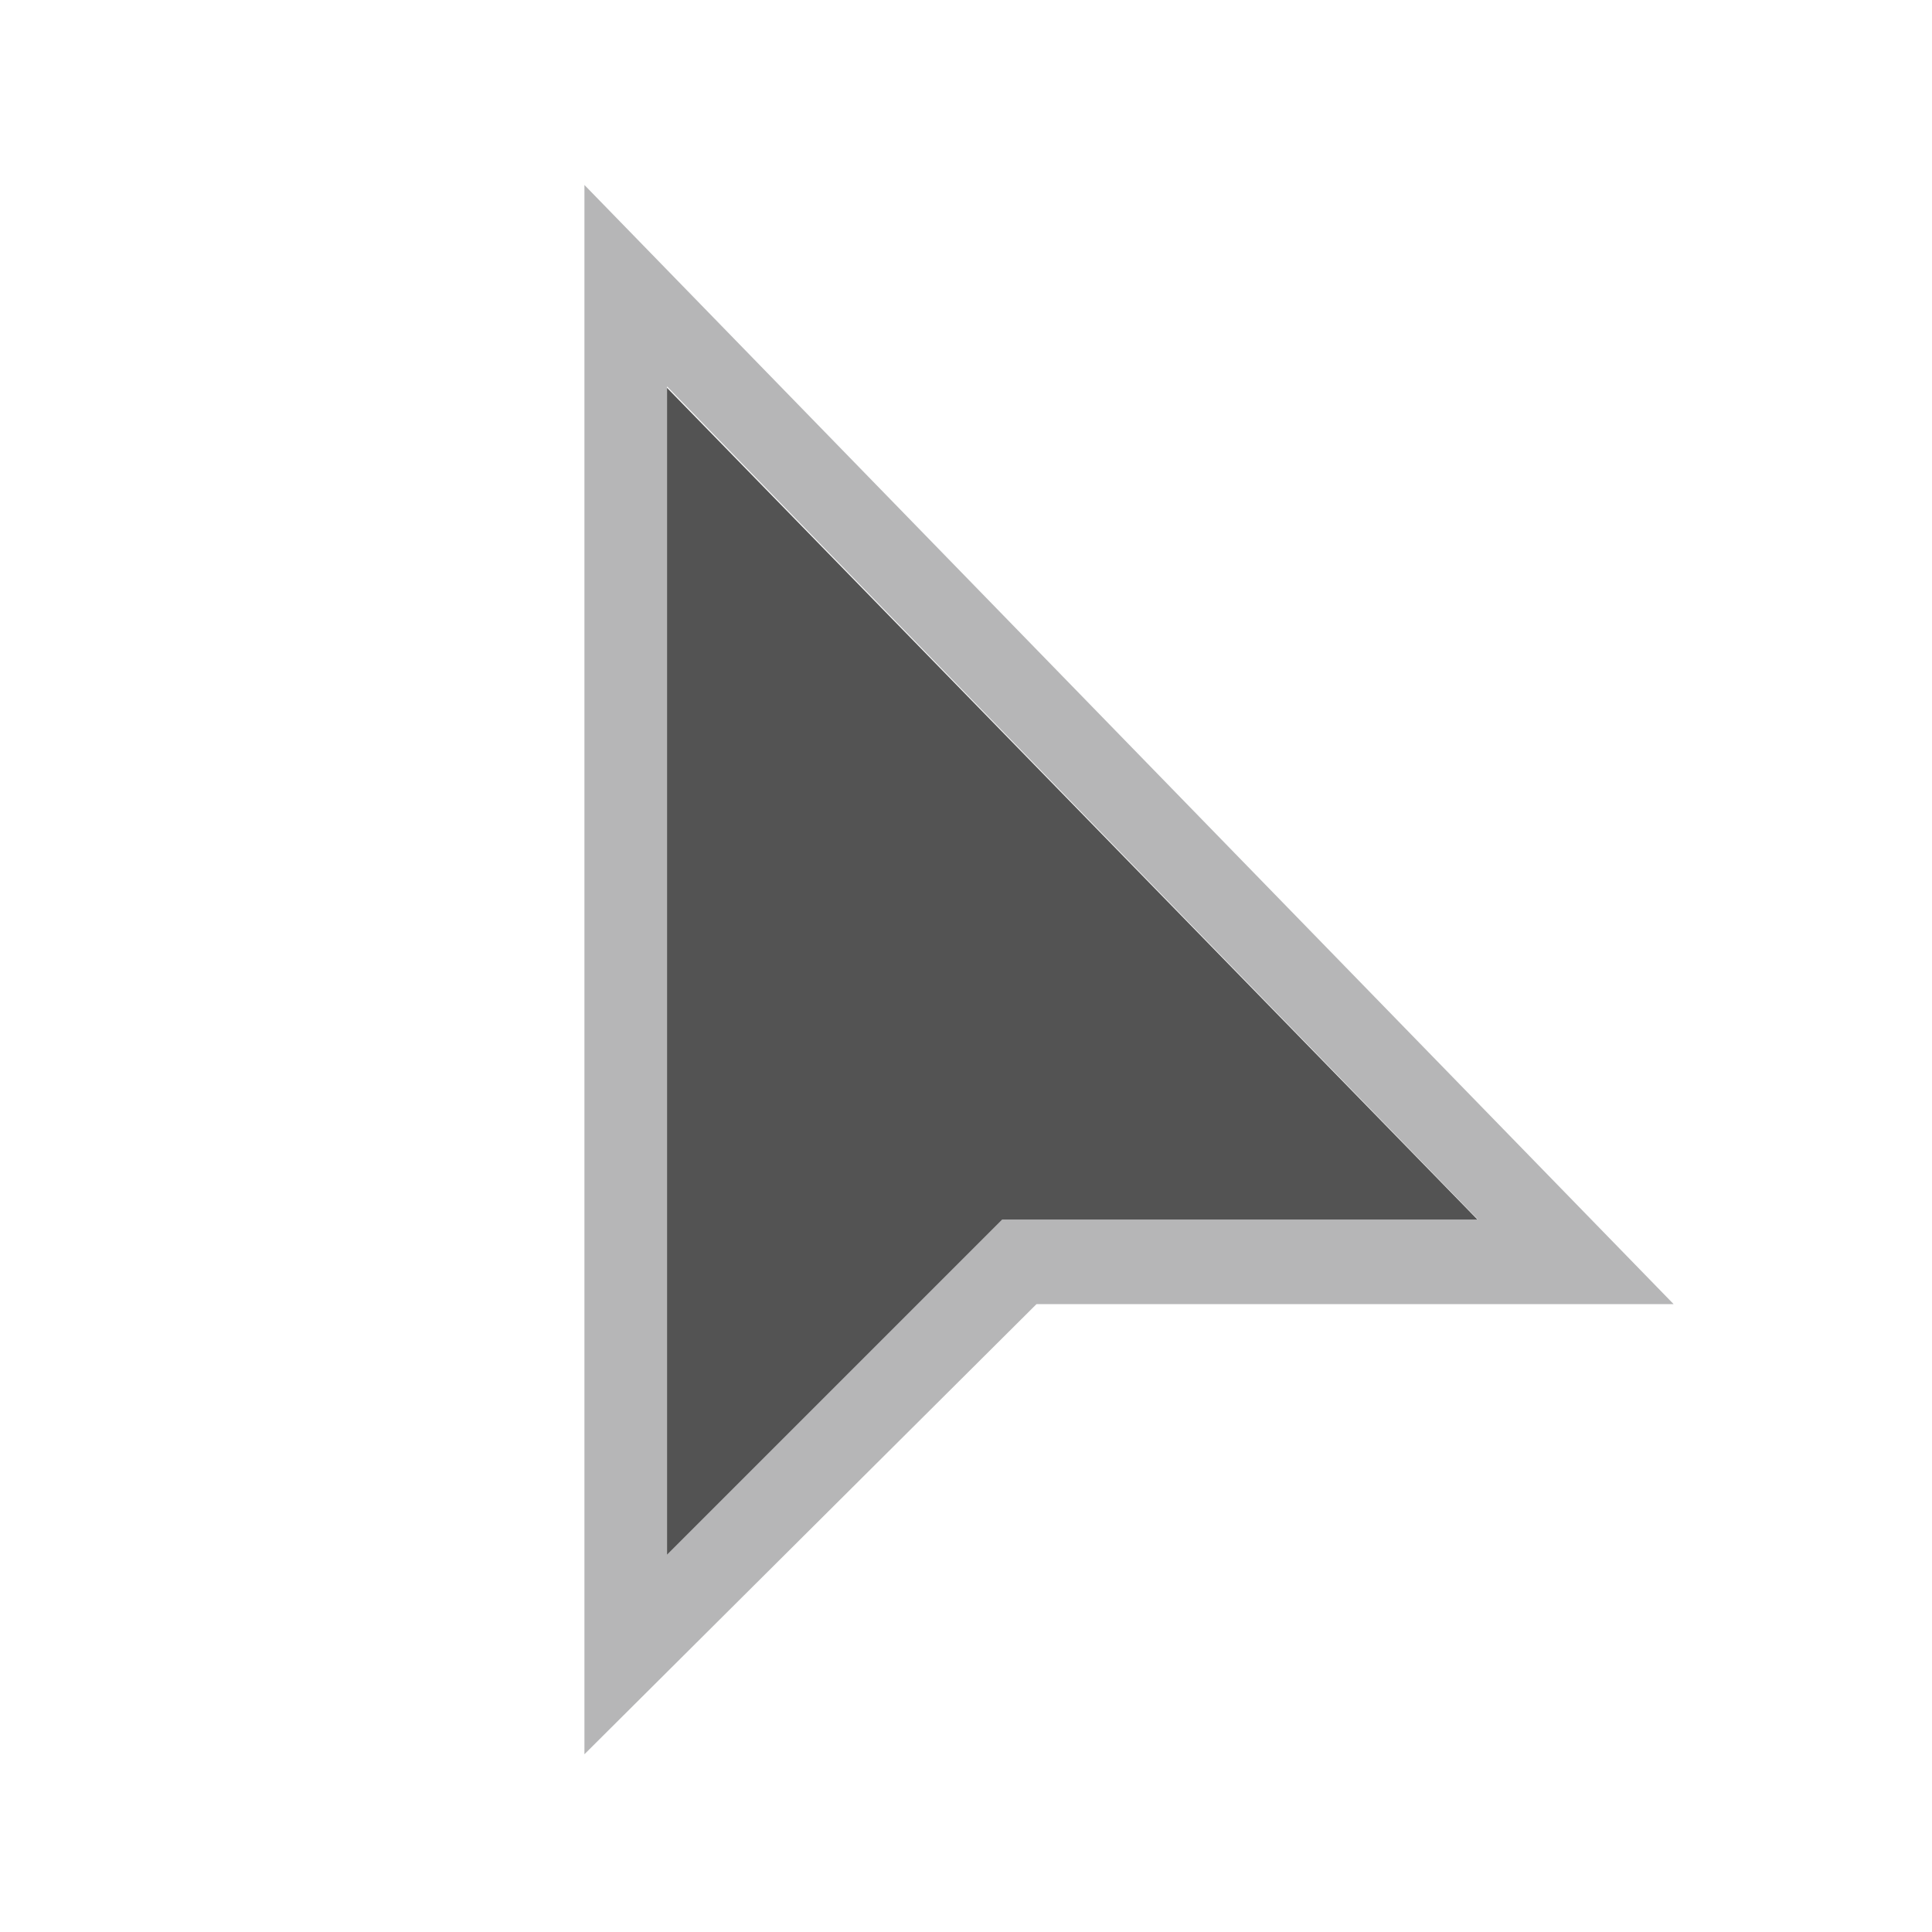
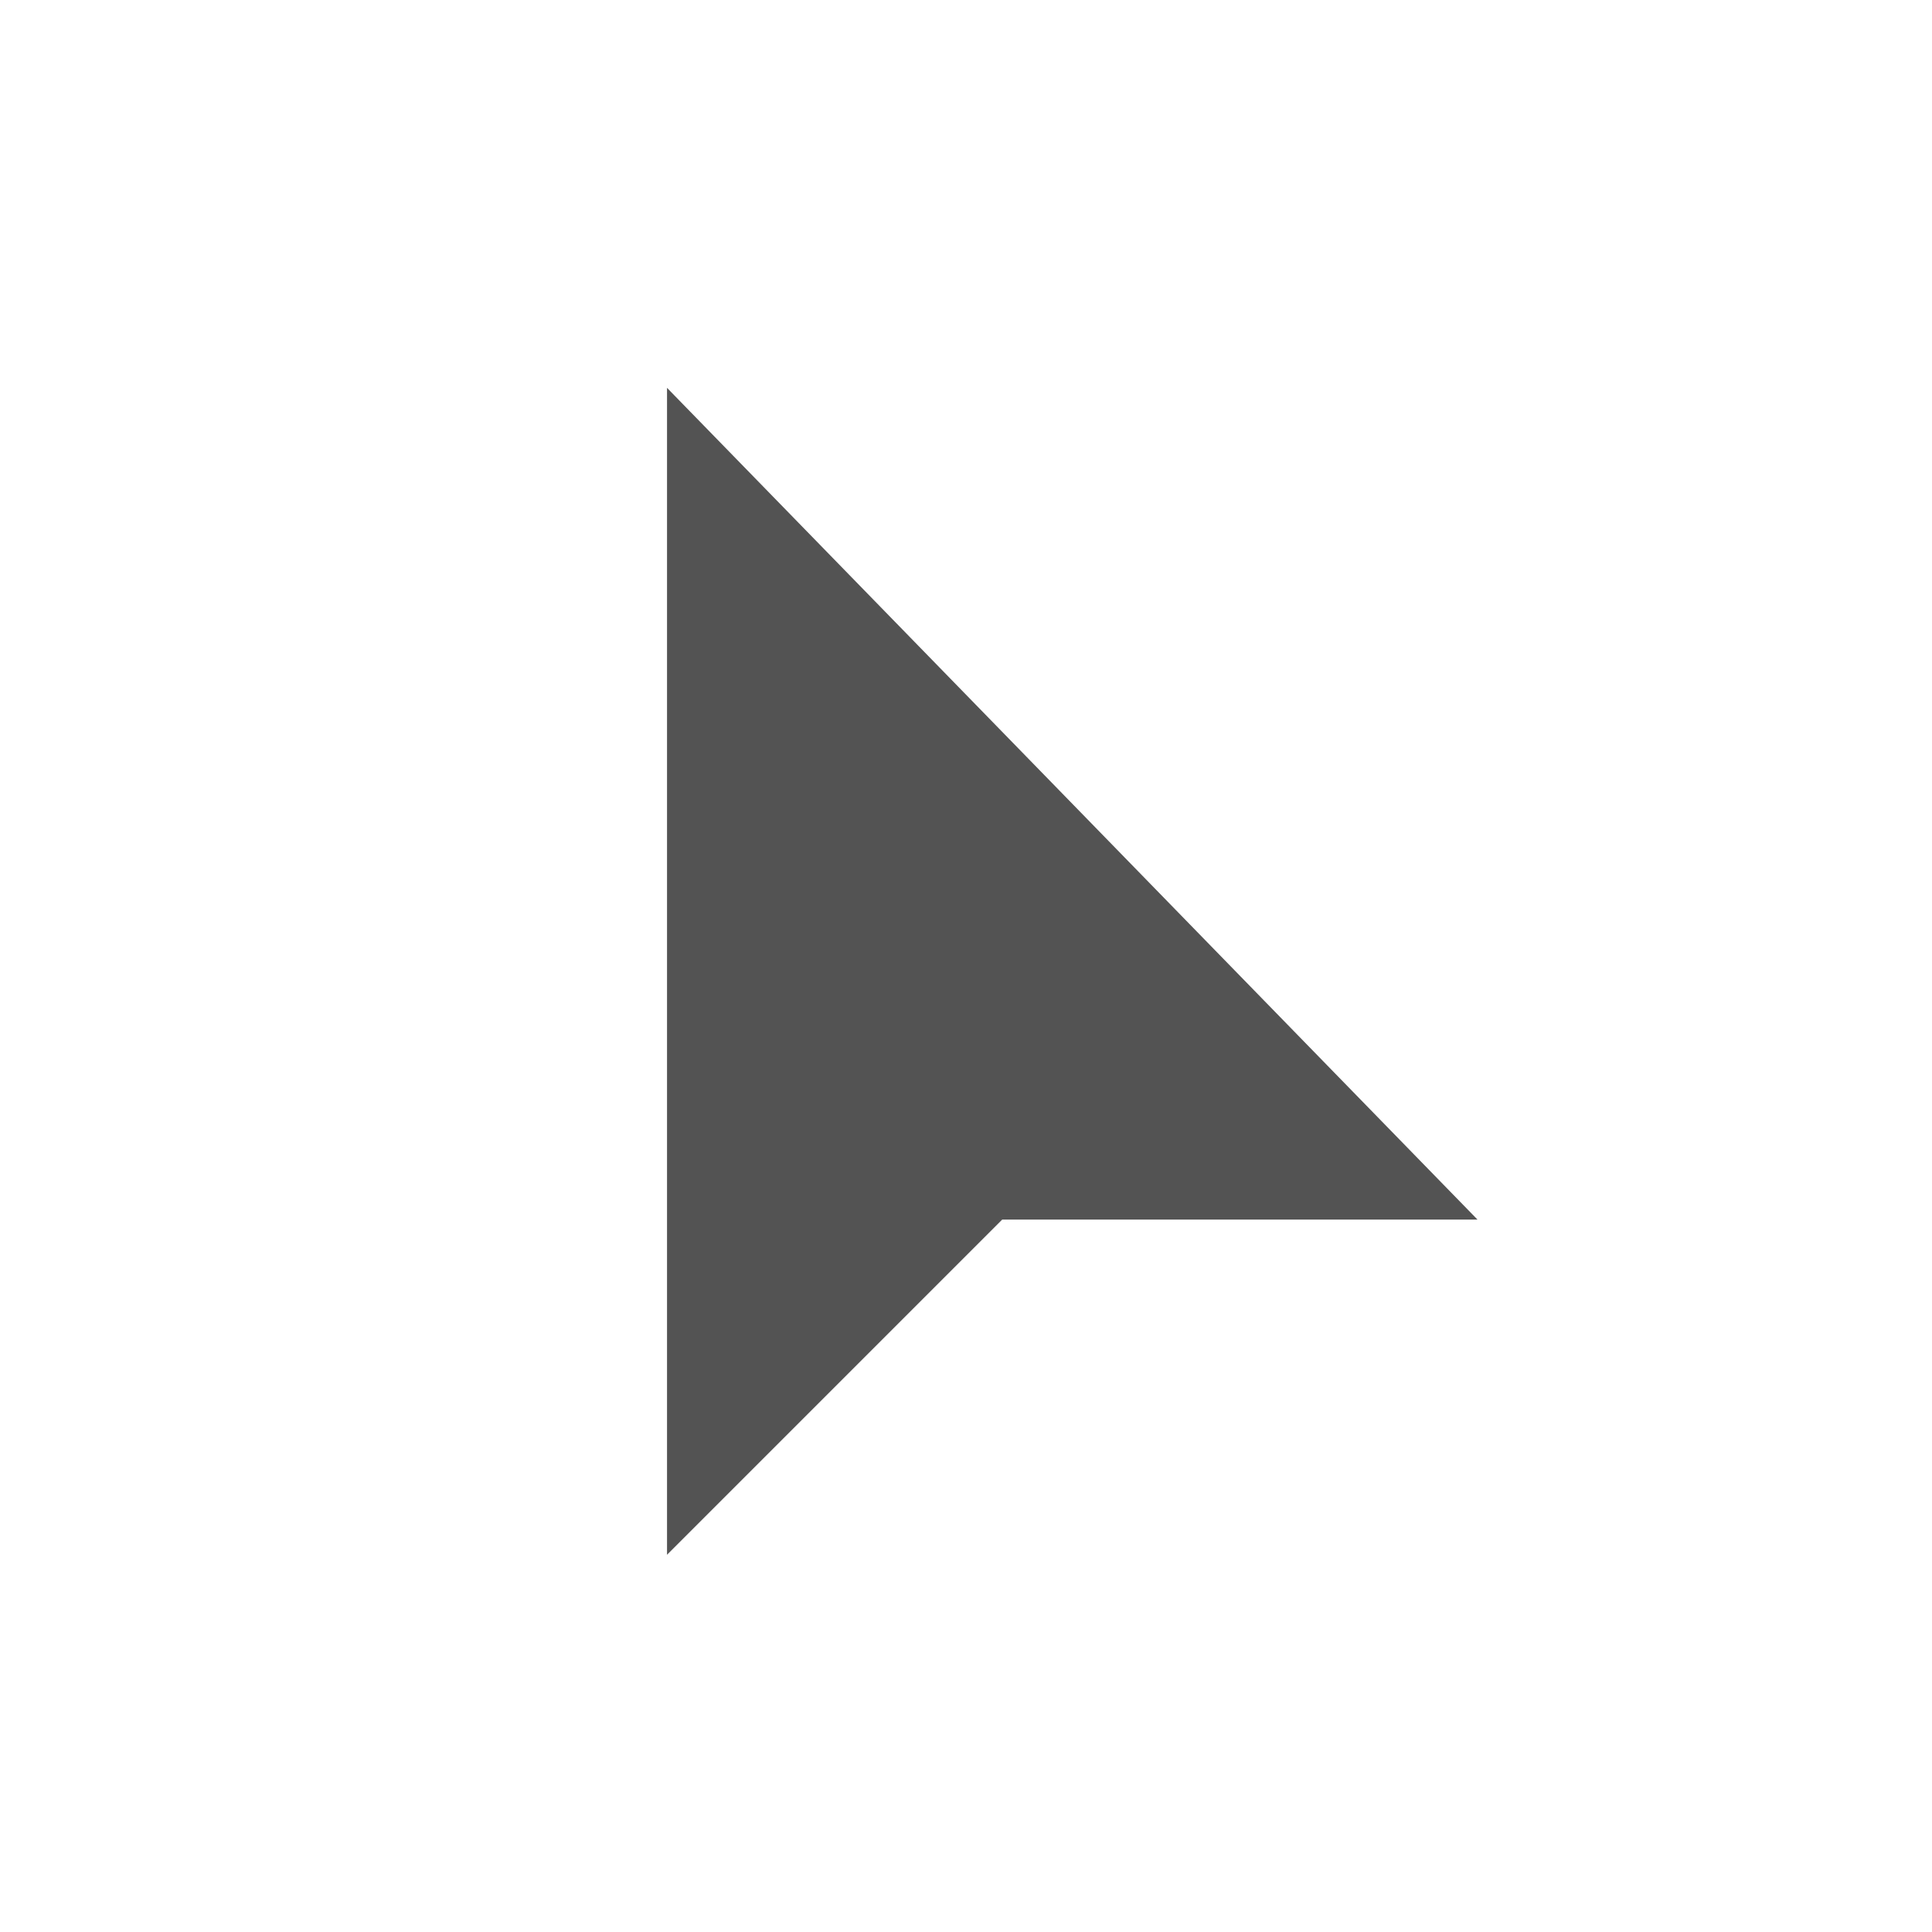
<svg xmlns="http://www.w3.org/2000/svg" id="Layer_1" data-name="Layer 1" viewBox="0 0 40 40">
  <defs>
    <style>.cls-1{fill:#b6b6b7;}.cls-2{fill:#535353;}</style>
  </defs>
  <title>web</title>
-   <path class="cls-1" d="M12.1,36.32V3.83L34.65,27H21.46ZM13.81,8V32.19l6.94-6.94H30.6Z" />
  <polygon class="cls-2" points="13.81 8.03 13.81 32.19 20.75 25.25 30.59 25.25 13.81 8.03" />
</svg>